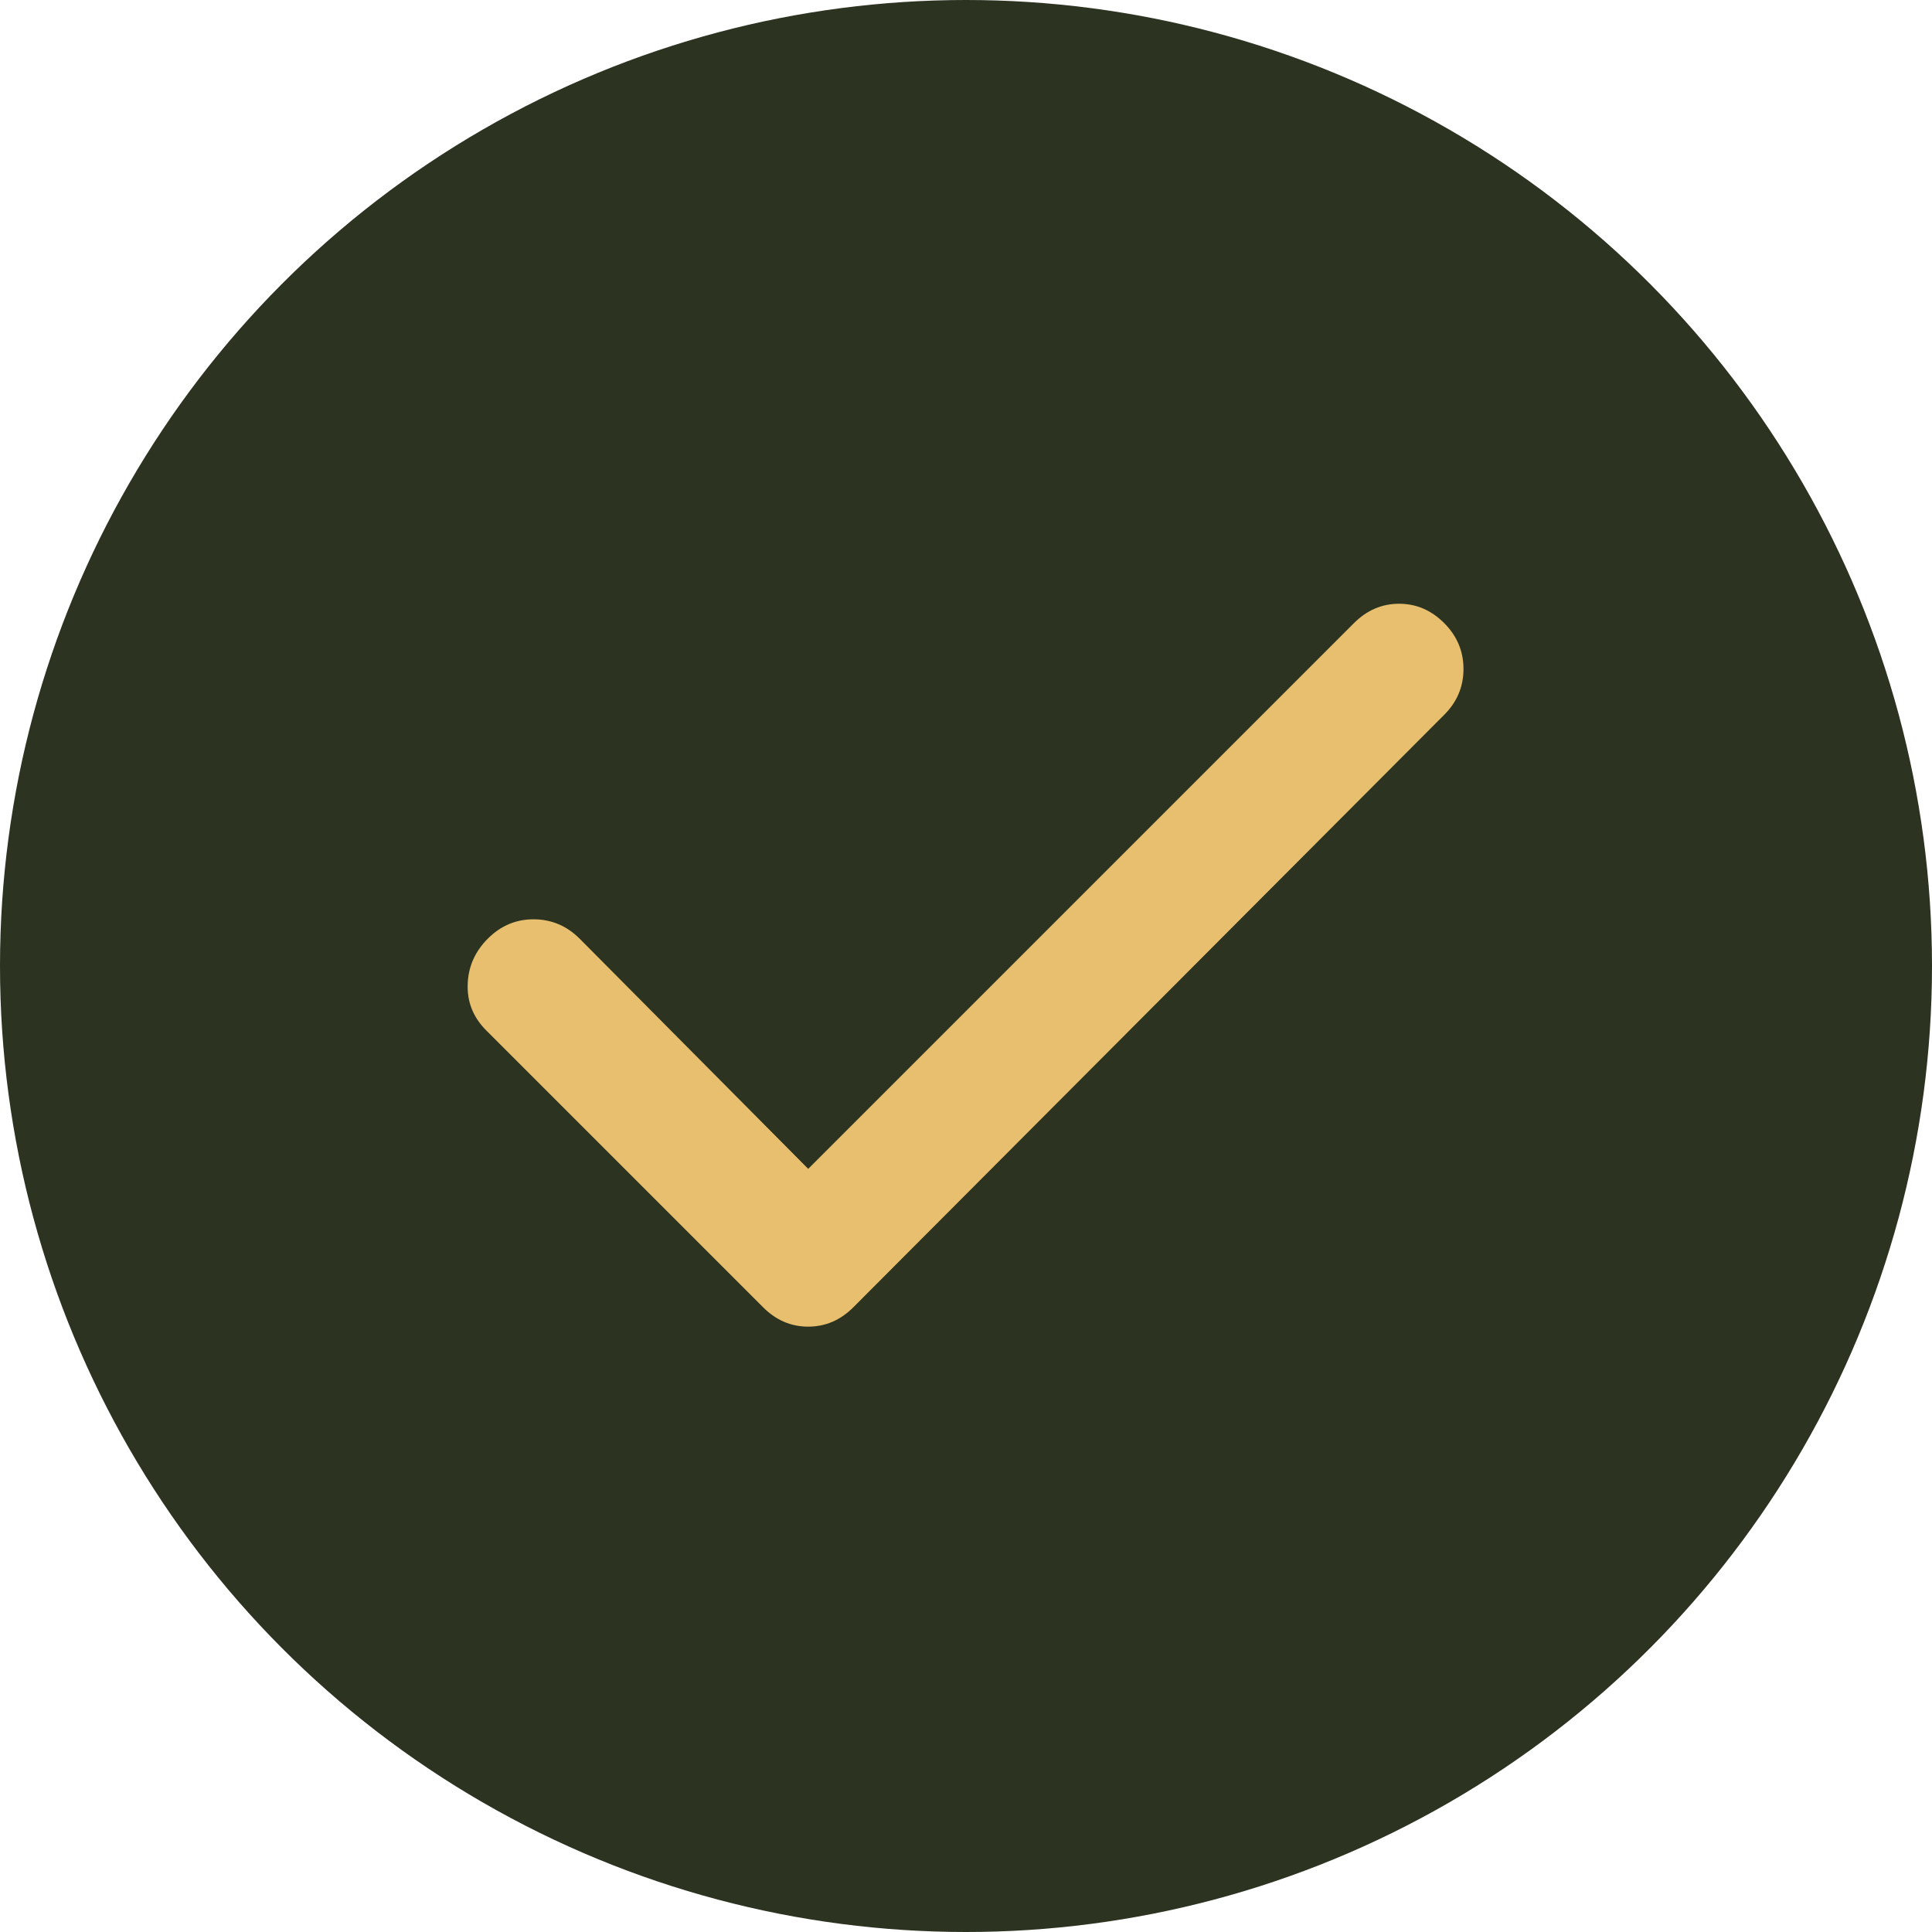
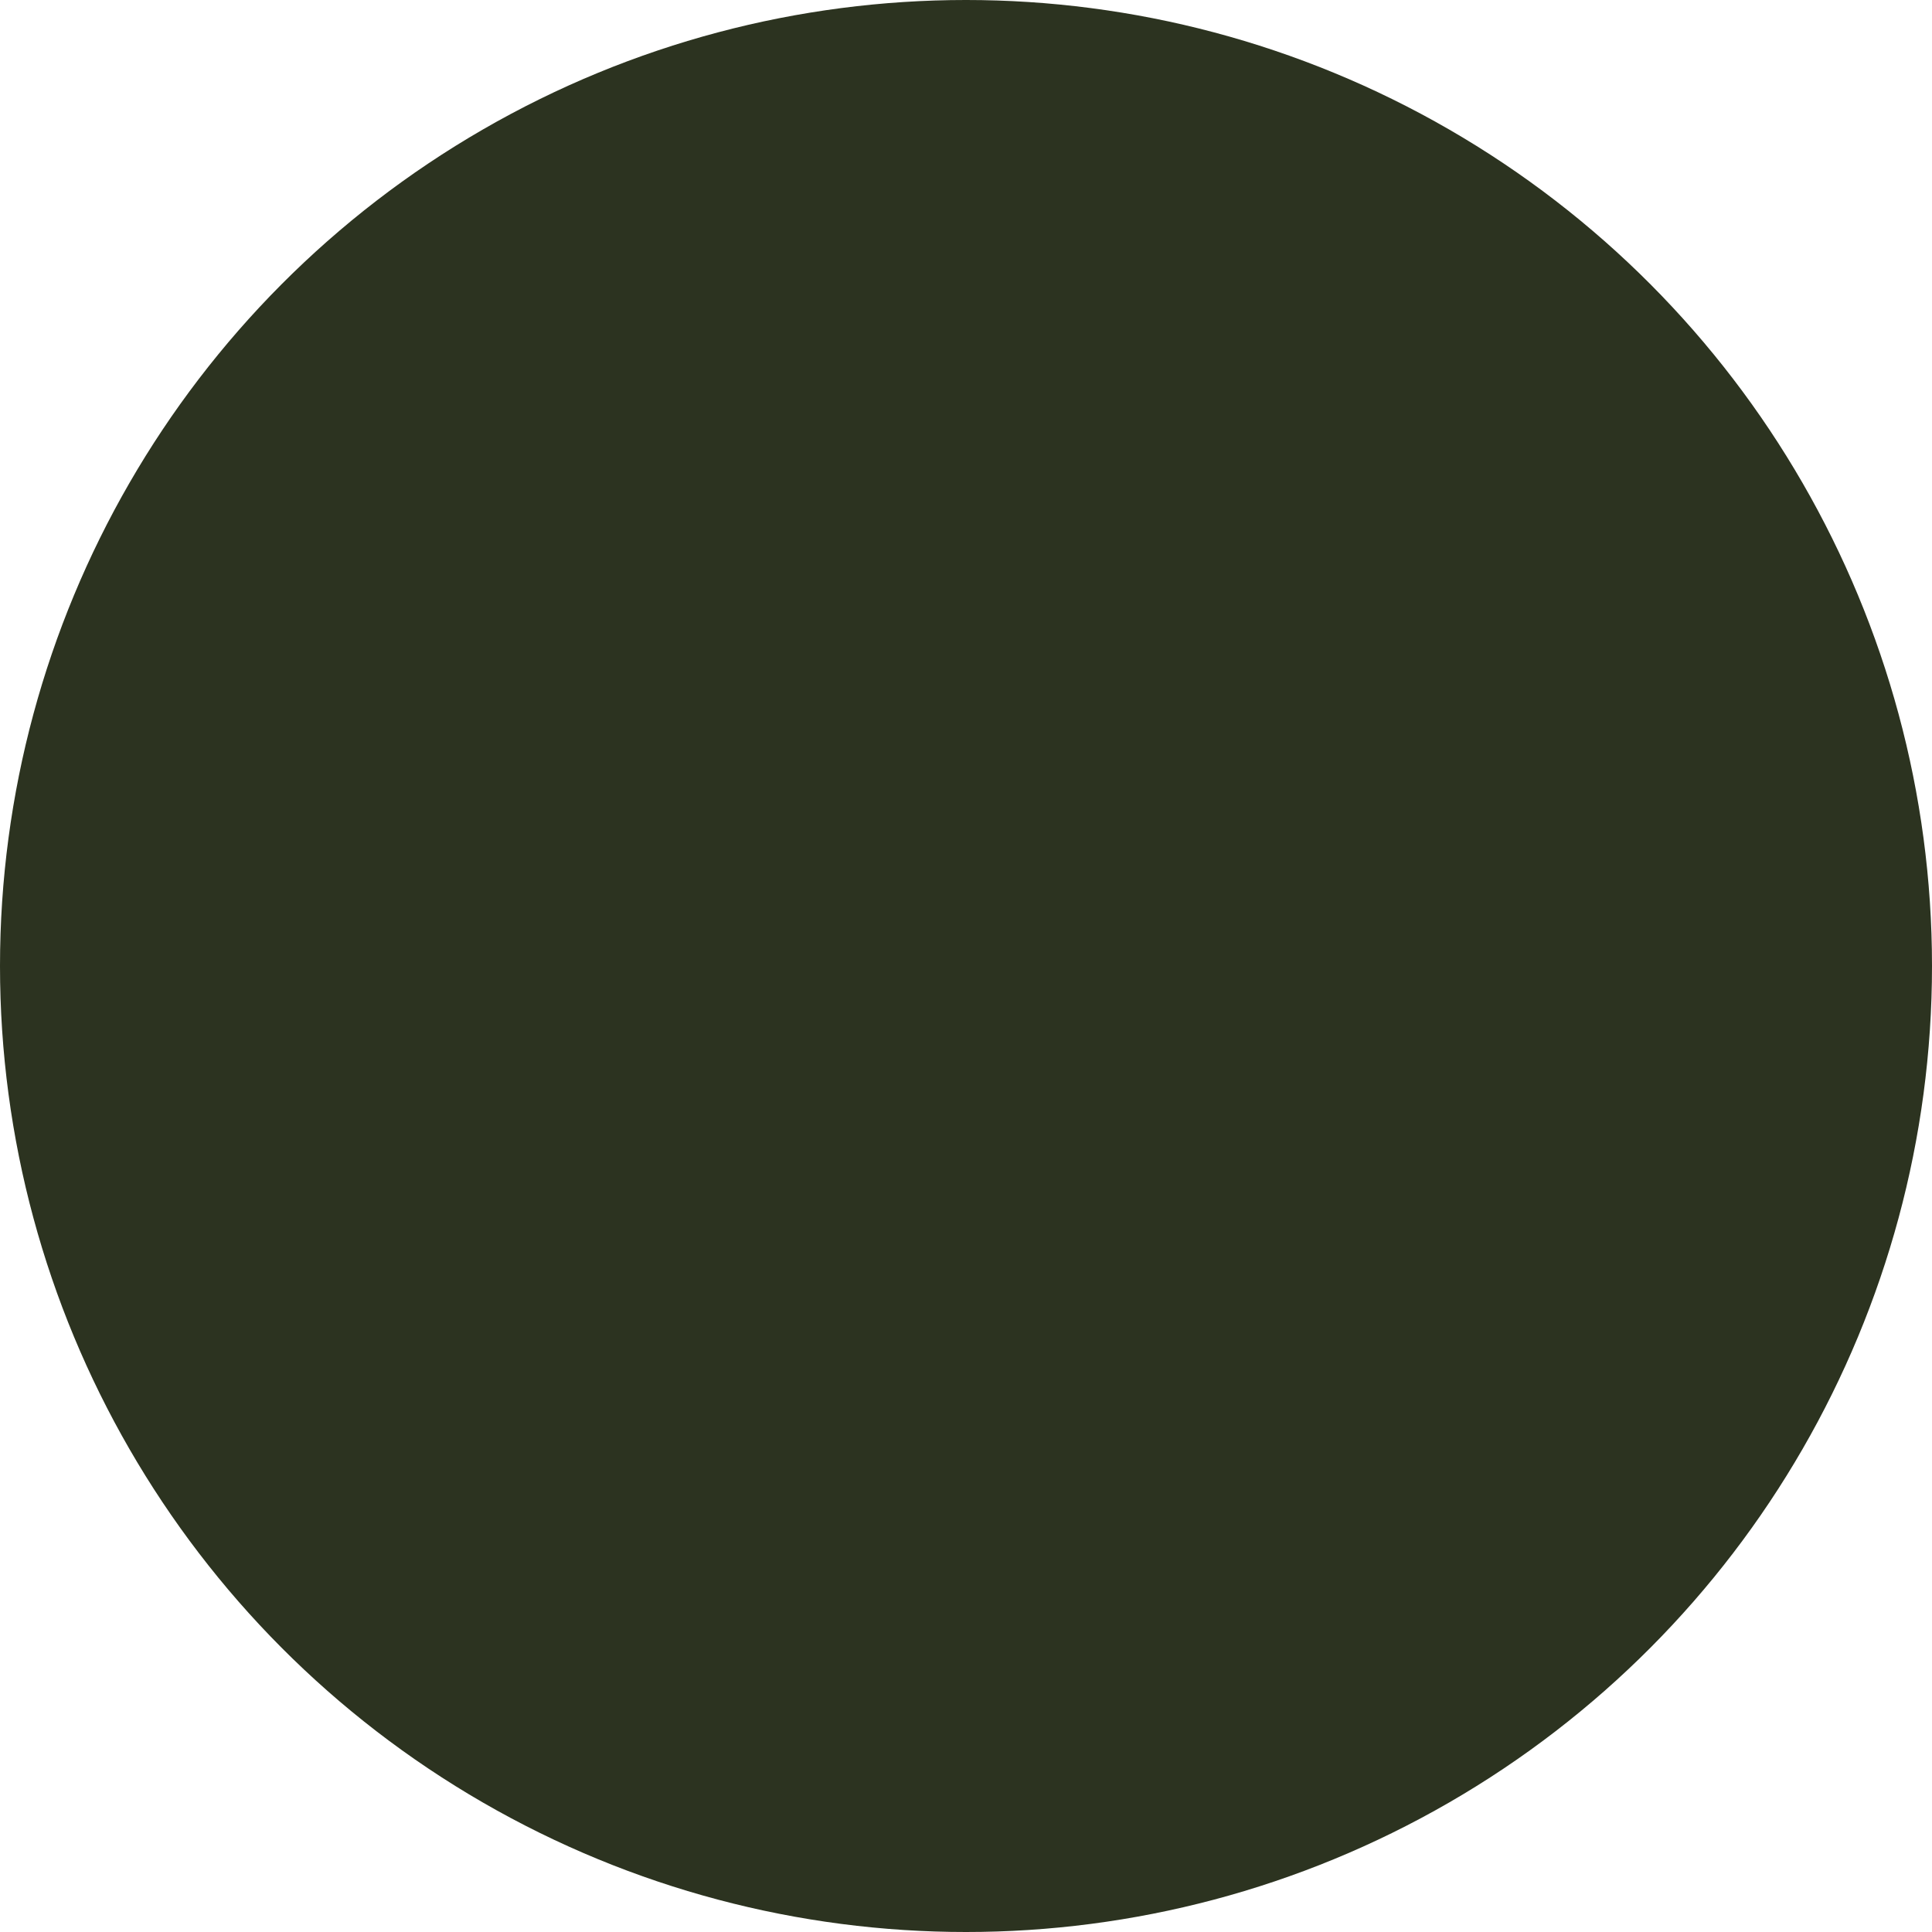
<svg xmlns="http://www.w3.org/2000/svg" width="30" height="30" viewBox="0 0 30 30" fill="none">
  <circle cx="15" cy="15" r="15" fill="#2C3320" />
-   <path d="M12.55 18.15L21.025 9.675C21.225 9.475 21.458 9.375 21.725 9.375C21.992 9.375 22.225 9.475 22.425 9.675C22.625 9.875 22.725 10.113 22.725 10.388C22.725 10.663 22.625 10.901 22.425 11.1L13.25 20.3C13.05 20.5 12.817 20.6 12.55 20.6C12.283 20.6 12.05 20.5 11.85 20.3L7.55 16C7.35 15.8 7.254 15.563 7.262 15.288C7.27 15.013 7.374 14.776 7.575 14.575C7.776 14.374 8.013 14.274 8.288 14.275C8.563 14.276 8.8 14.376 9 14.575L12.55 18.15Z" fill="#E7BF6E" />
</svg>